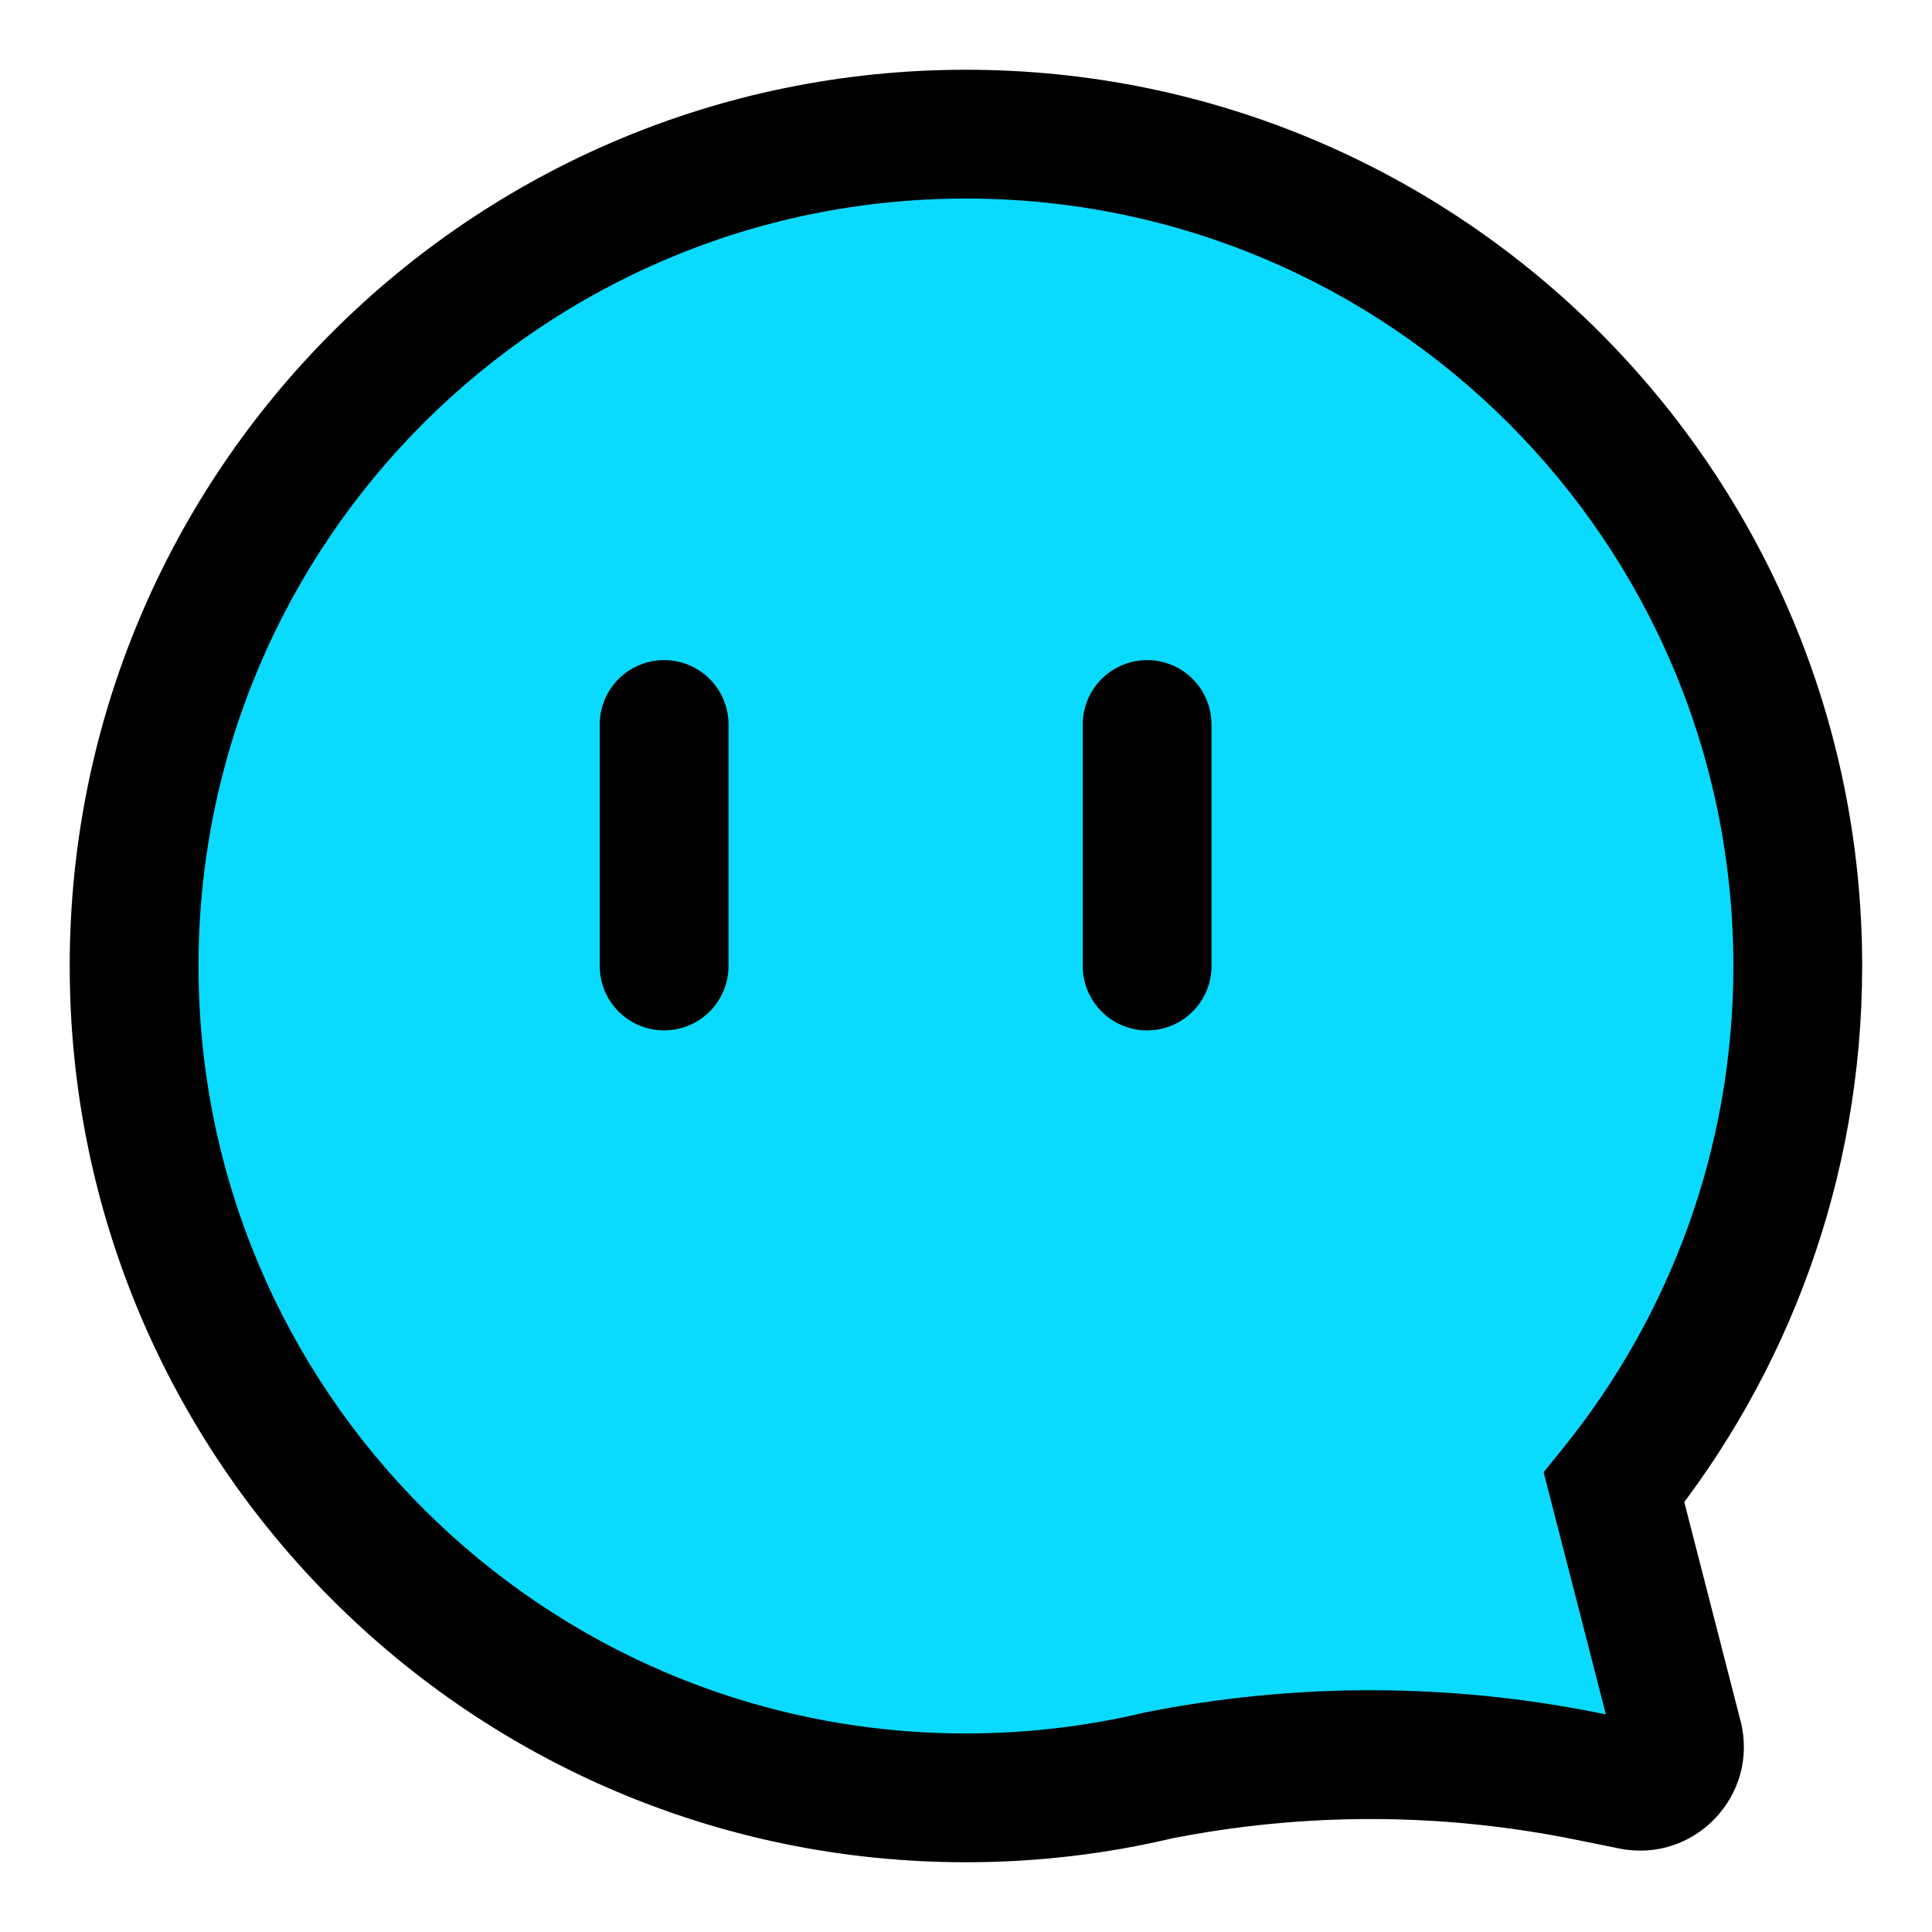
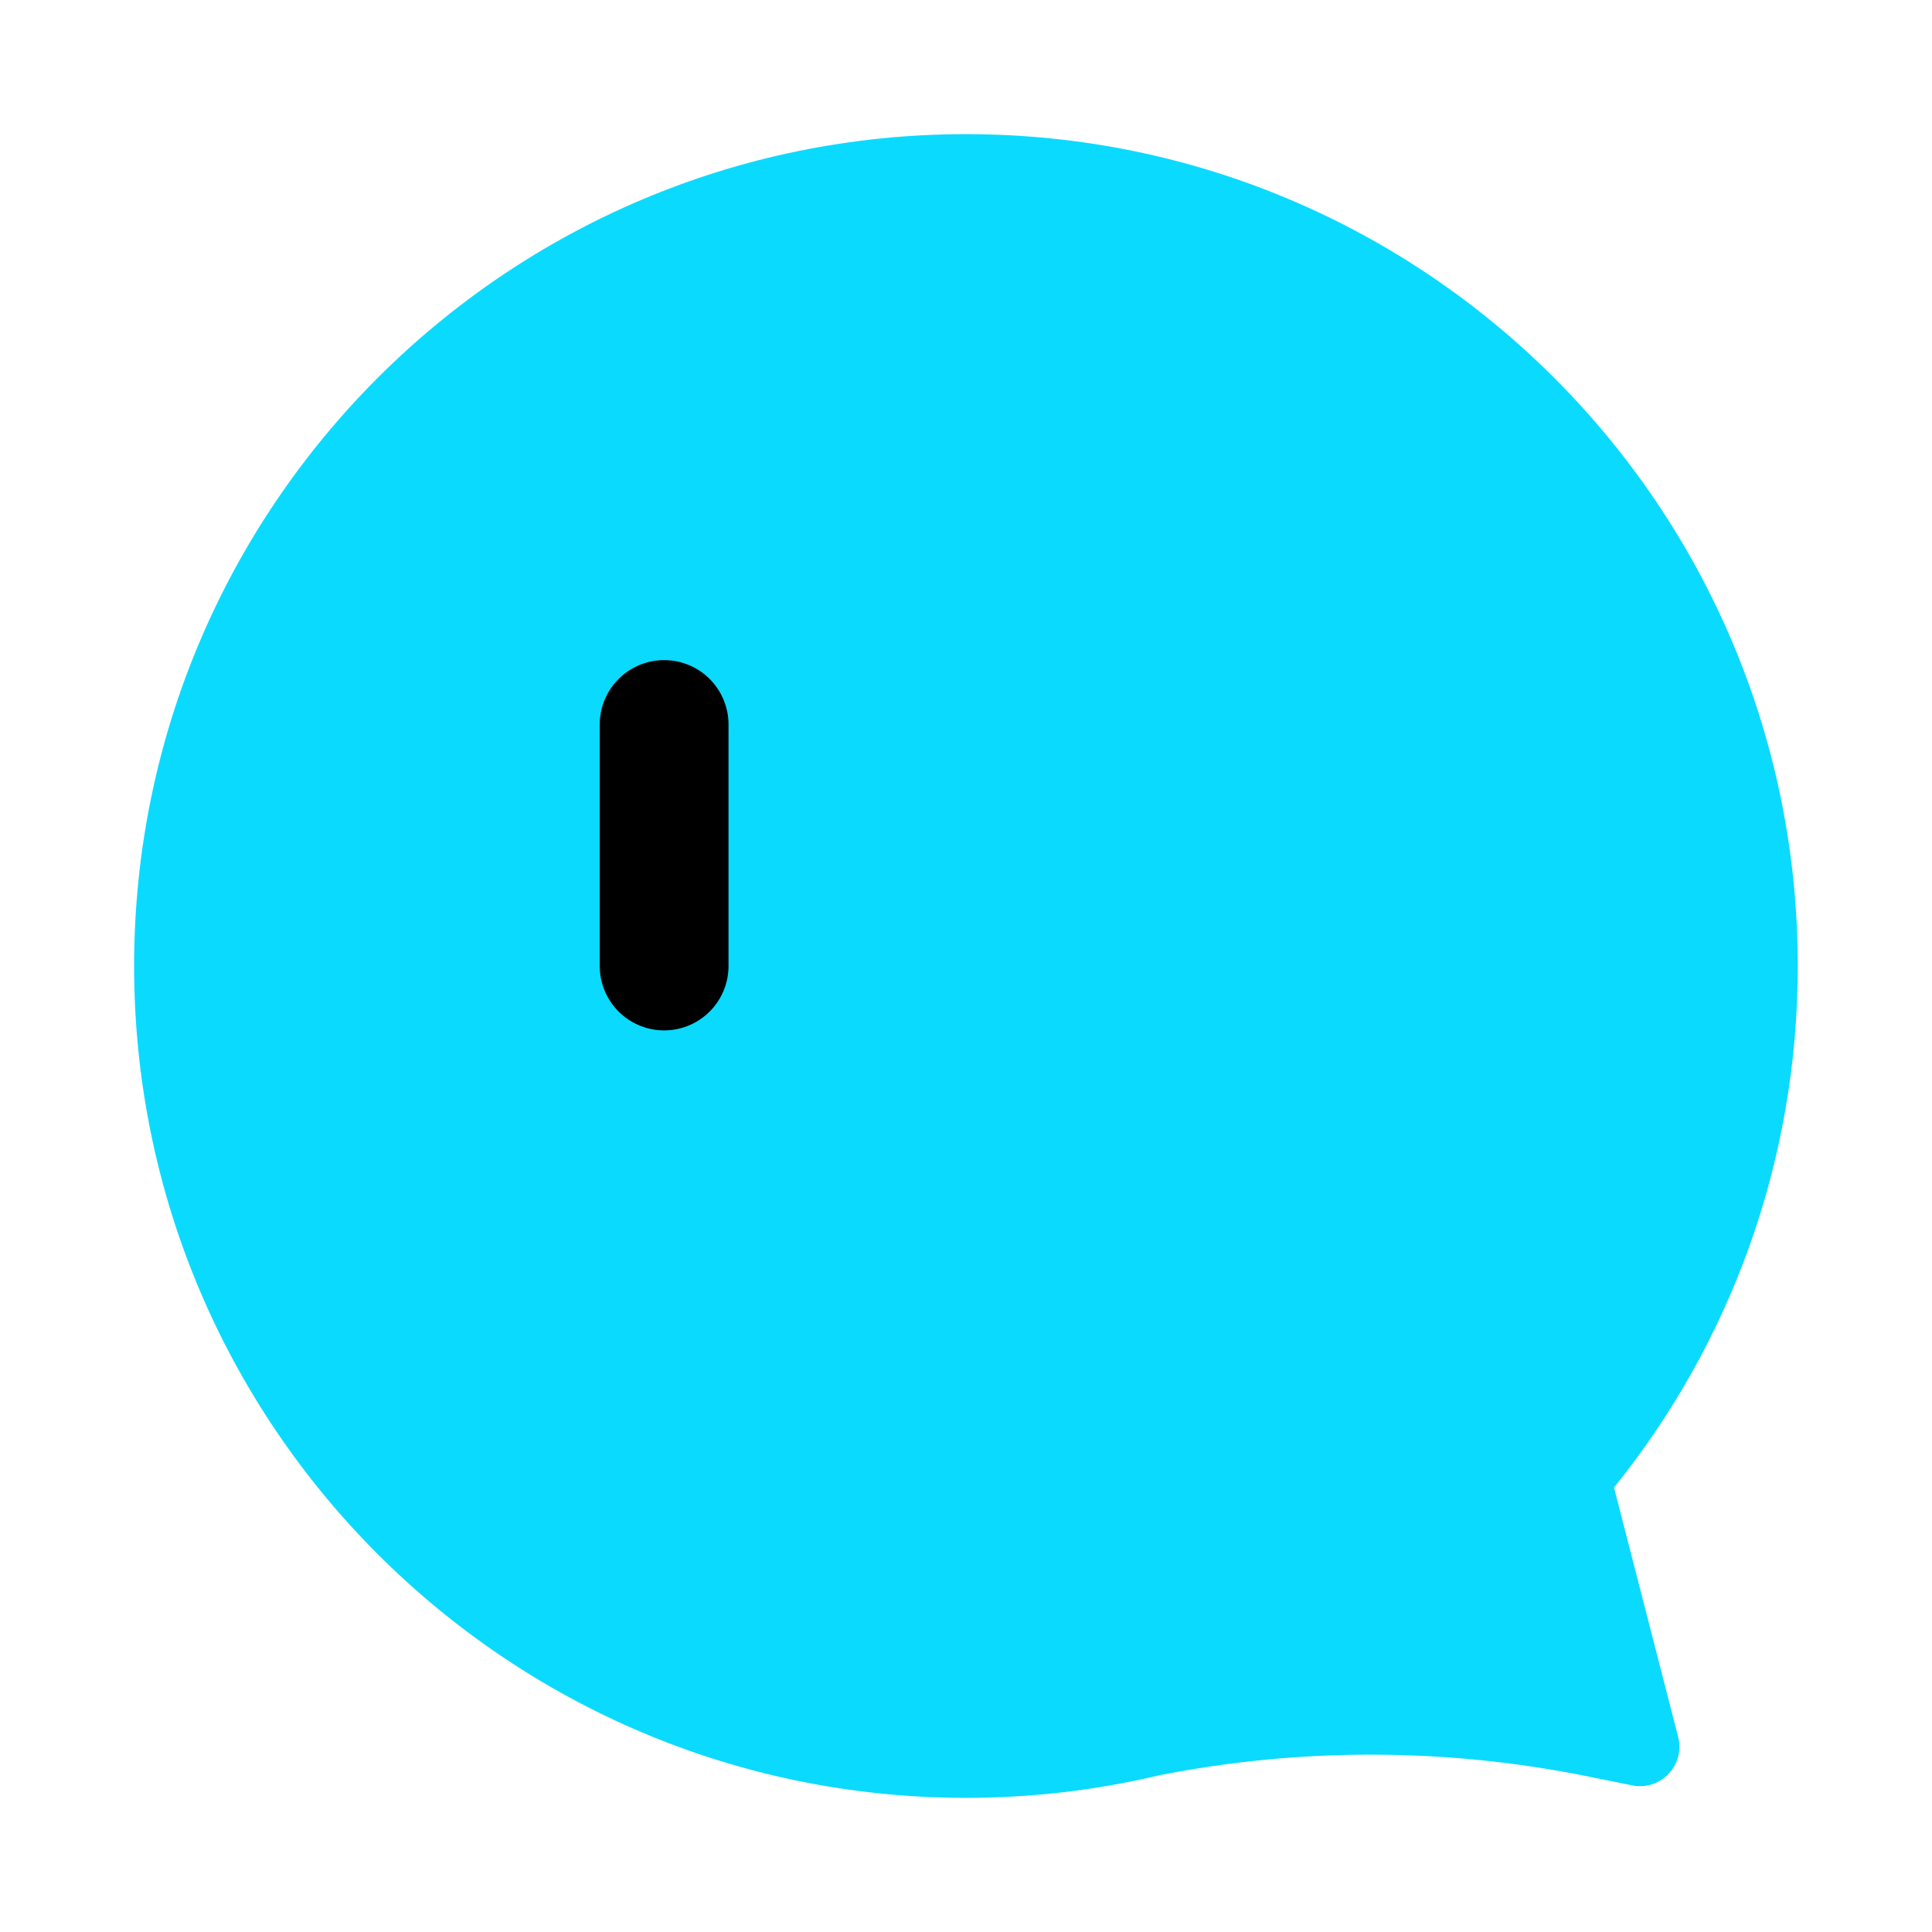
<svg xmlns="http://www.w3.org/2000/svg" width="48" height="48" viewBox="0 0 48 48" fill="none">
  <path fill-rule="evenodd" clip-rule="evenodd" d="M23.999 3.333C12.585 3.333 3.332 12.586 3.332 24C3.332 35.414 12.585 44.667 23.999 44.667C25.648 44.667 27.252 44.474 28.789 44.109C32.302 43.415 35.919 43.422 39.432 44.131L40.55 44.357C41.259 44.5 41.873 43.853 41.693 43.153L40.1 36.957C42.956 33.412 44.665 28.906 44.665 24C44.665 12.586 35.413 3.333 23.999 3.333Z" fill="#0BDAFF" />
-   <path d="M28.789 44.109L28.479 42.539L28.449 42.545L28.419 42.552L28.789 44.109ZM39.432 44.131L39.115 45.7H39.115L39.432 44.131ZM40.55 44.357L40.867 42.789L40.55 44.357ZM41.693 43.153L40.144 43.552V43.552L41.693 43.153ZM40.1 36.957L38.855 35.953L38.351 36.578L38.551 37.355L40.1 36.957ZM4.932 24C4.932 13.47 13.469 4.933 23.999 4.933V1.733C11.701 1.733 1.732 11.702 1.732 24H4.932ZM23.999 43.067C13.469 43.067 4.932 34.53 4.932 24H1.732C1.732 36.297 11.701 46.267 23.999 46.267V43.067ZM28.419 42.552C27.002 42.888 25.522 43.067 23.999 43.067V46.267C25.773 46.267 27.501 46.059 29.158 45.665L28.419 42.552ZM39.748 42.563C36.029 41.812 32.199 41.804 28.479 42.539L29.099 45.678C32.405 45.025 35.809 45.032 39.115 45.7L39.748 42.563ZM40.867 42.789L39.748 42.563L39.115 45.7L40.234 45.926L40.867 42.789ZM40.144 43.552C40.029 43.108 40.419 42.698 40.867 42.789L40.234 45.926C42.099 46.302 43.717 44.598 43.243 42.755L40.144 43.552ZM38.551 37.355L40.144 43.552L43.243 42.755L41.65 36.558L38.551 37.355ZM43.065 24C43.065 28.527 41.489 32.683 38.855 35.953L41.346 37.961C44.423 34.142 46.265 29.284 46.265 24H43.065ZM23.999 4.933C34.529 4.933 43.065 13.47 43.065 24H46.265C46.265 11.702 36.296 1.733 23.999 1.733V4.933Z" fill="black" />
  <path d="M16.5 18V24" stroke="black" stroke-width="3.2" stroke-linecap="round" stroke-linejoin="round" />
-   <path d="M28.5 18V24" stroke="black" stroke-width="3.2" stroke-linecap="round" stroke-linejoin="round" />
</svg>